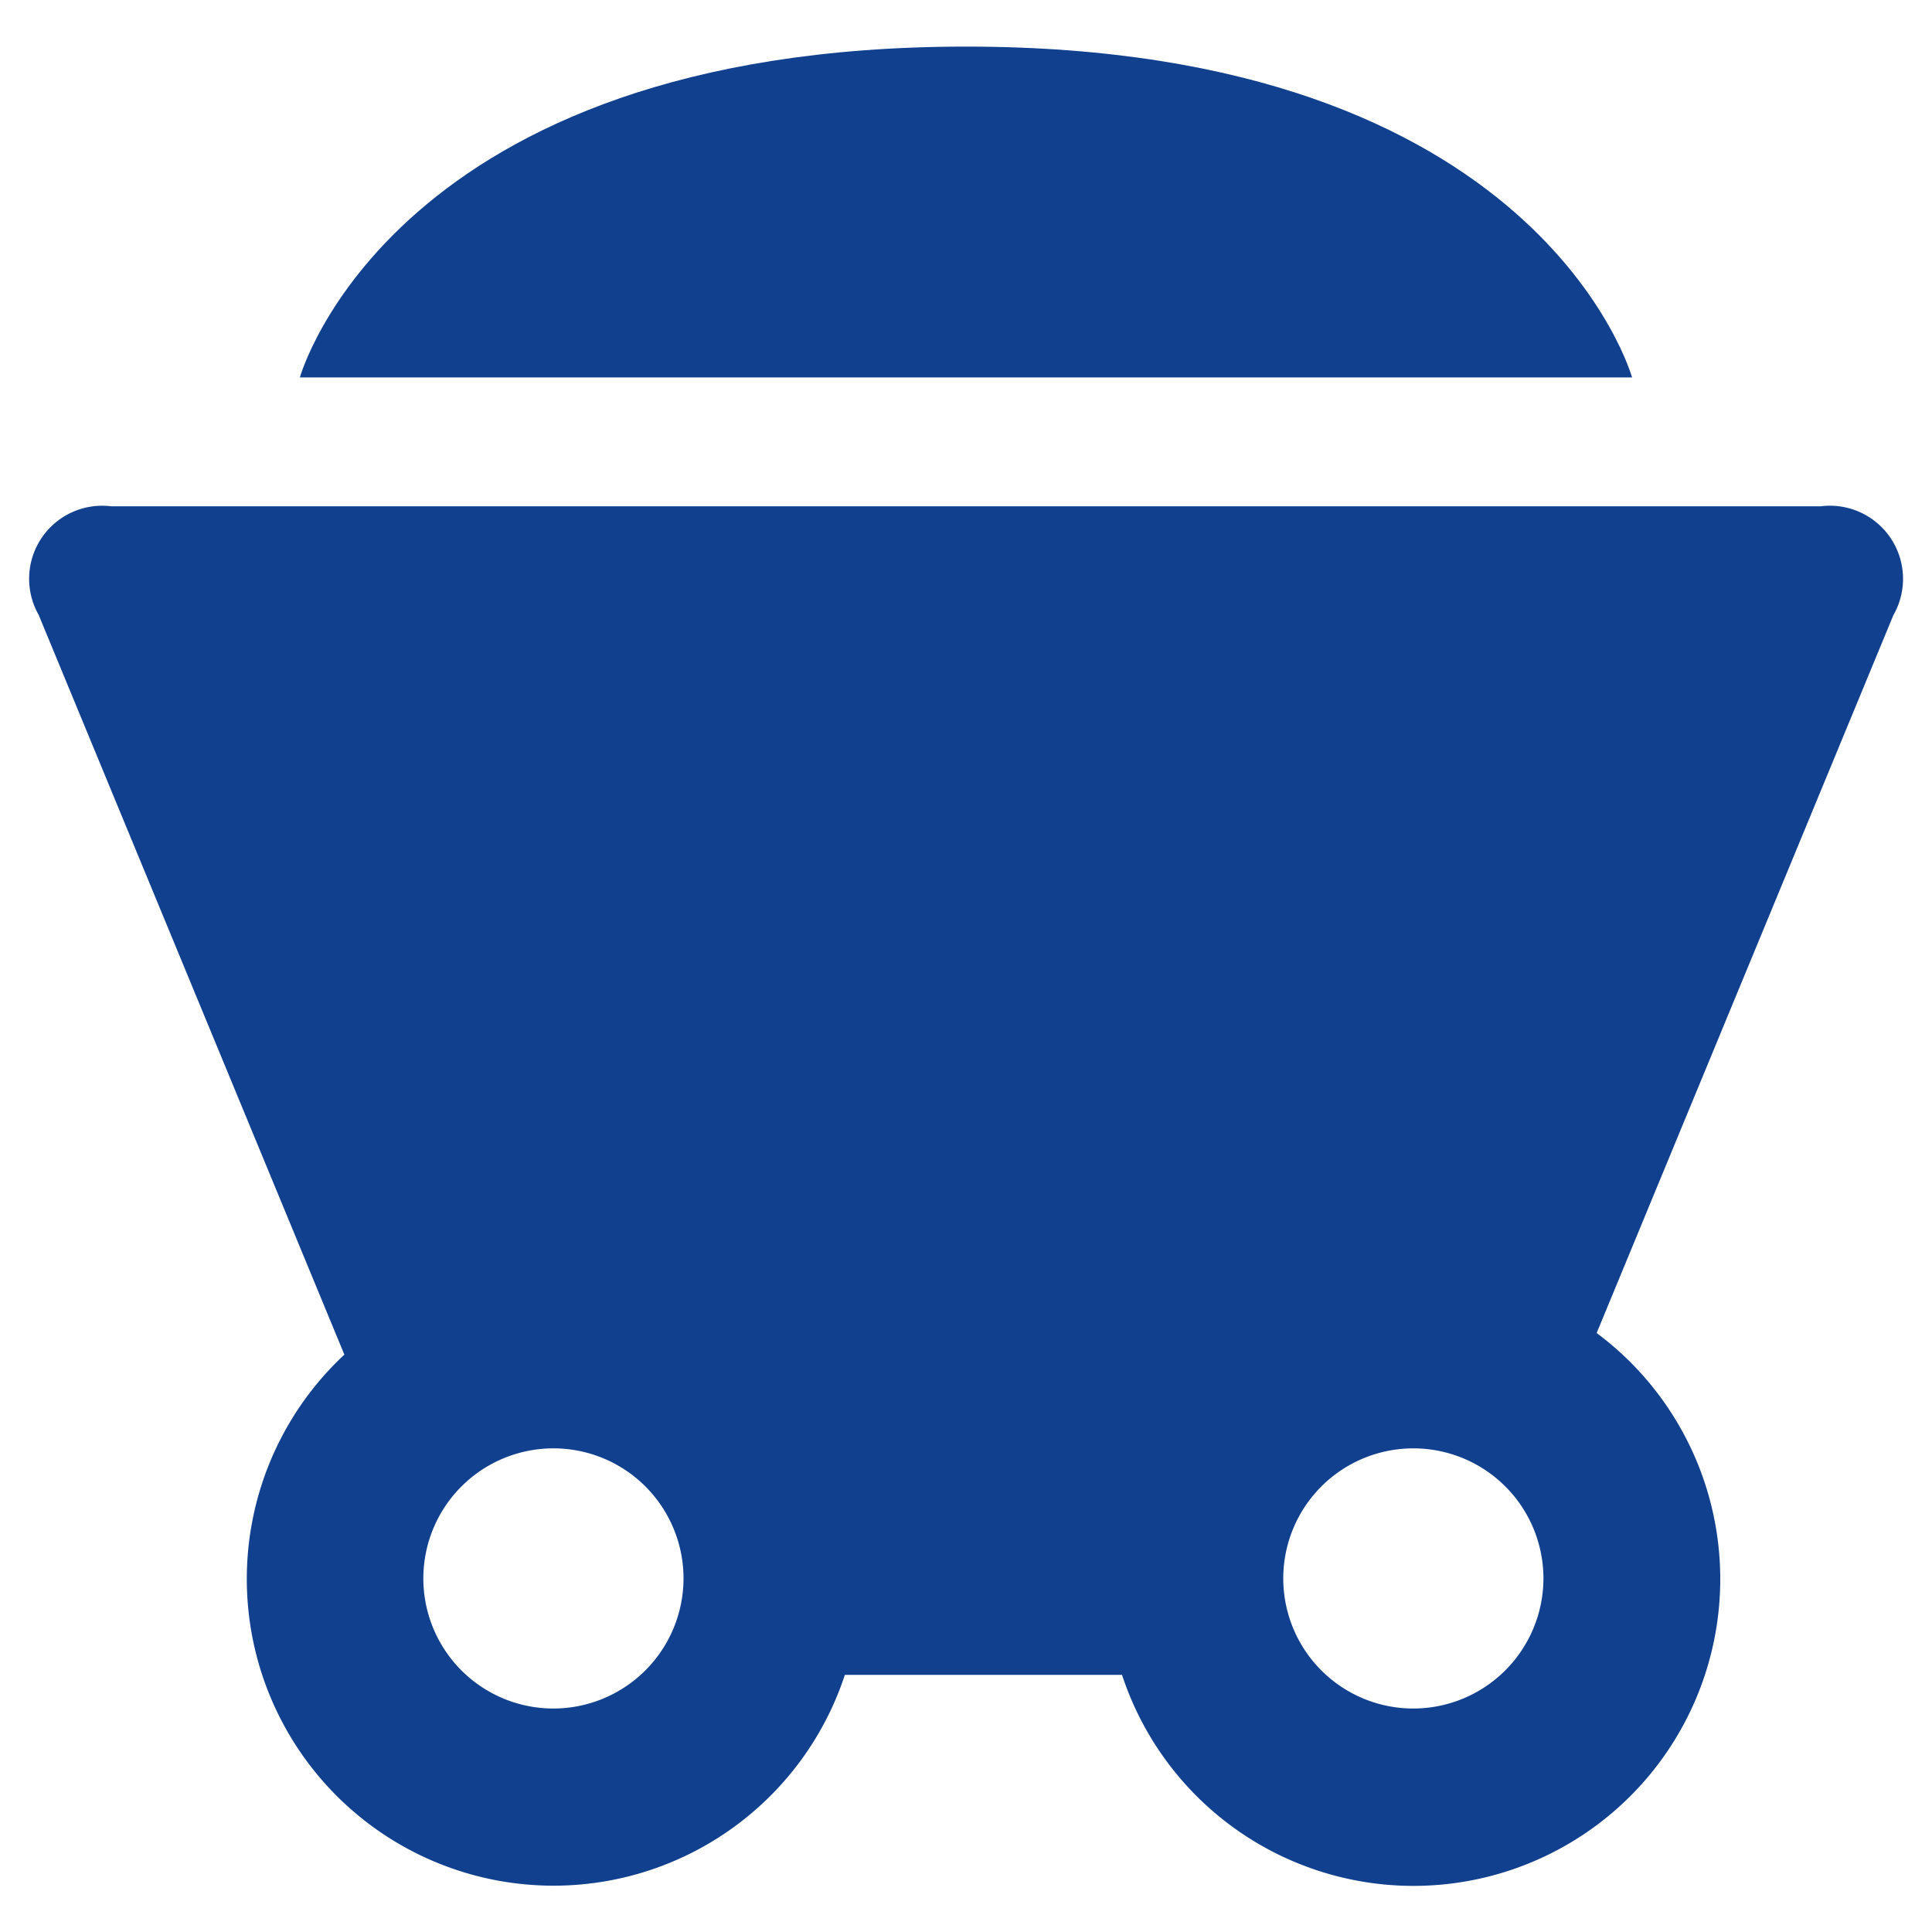
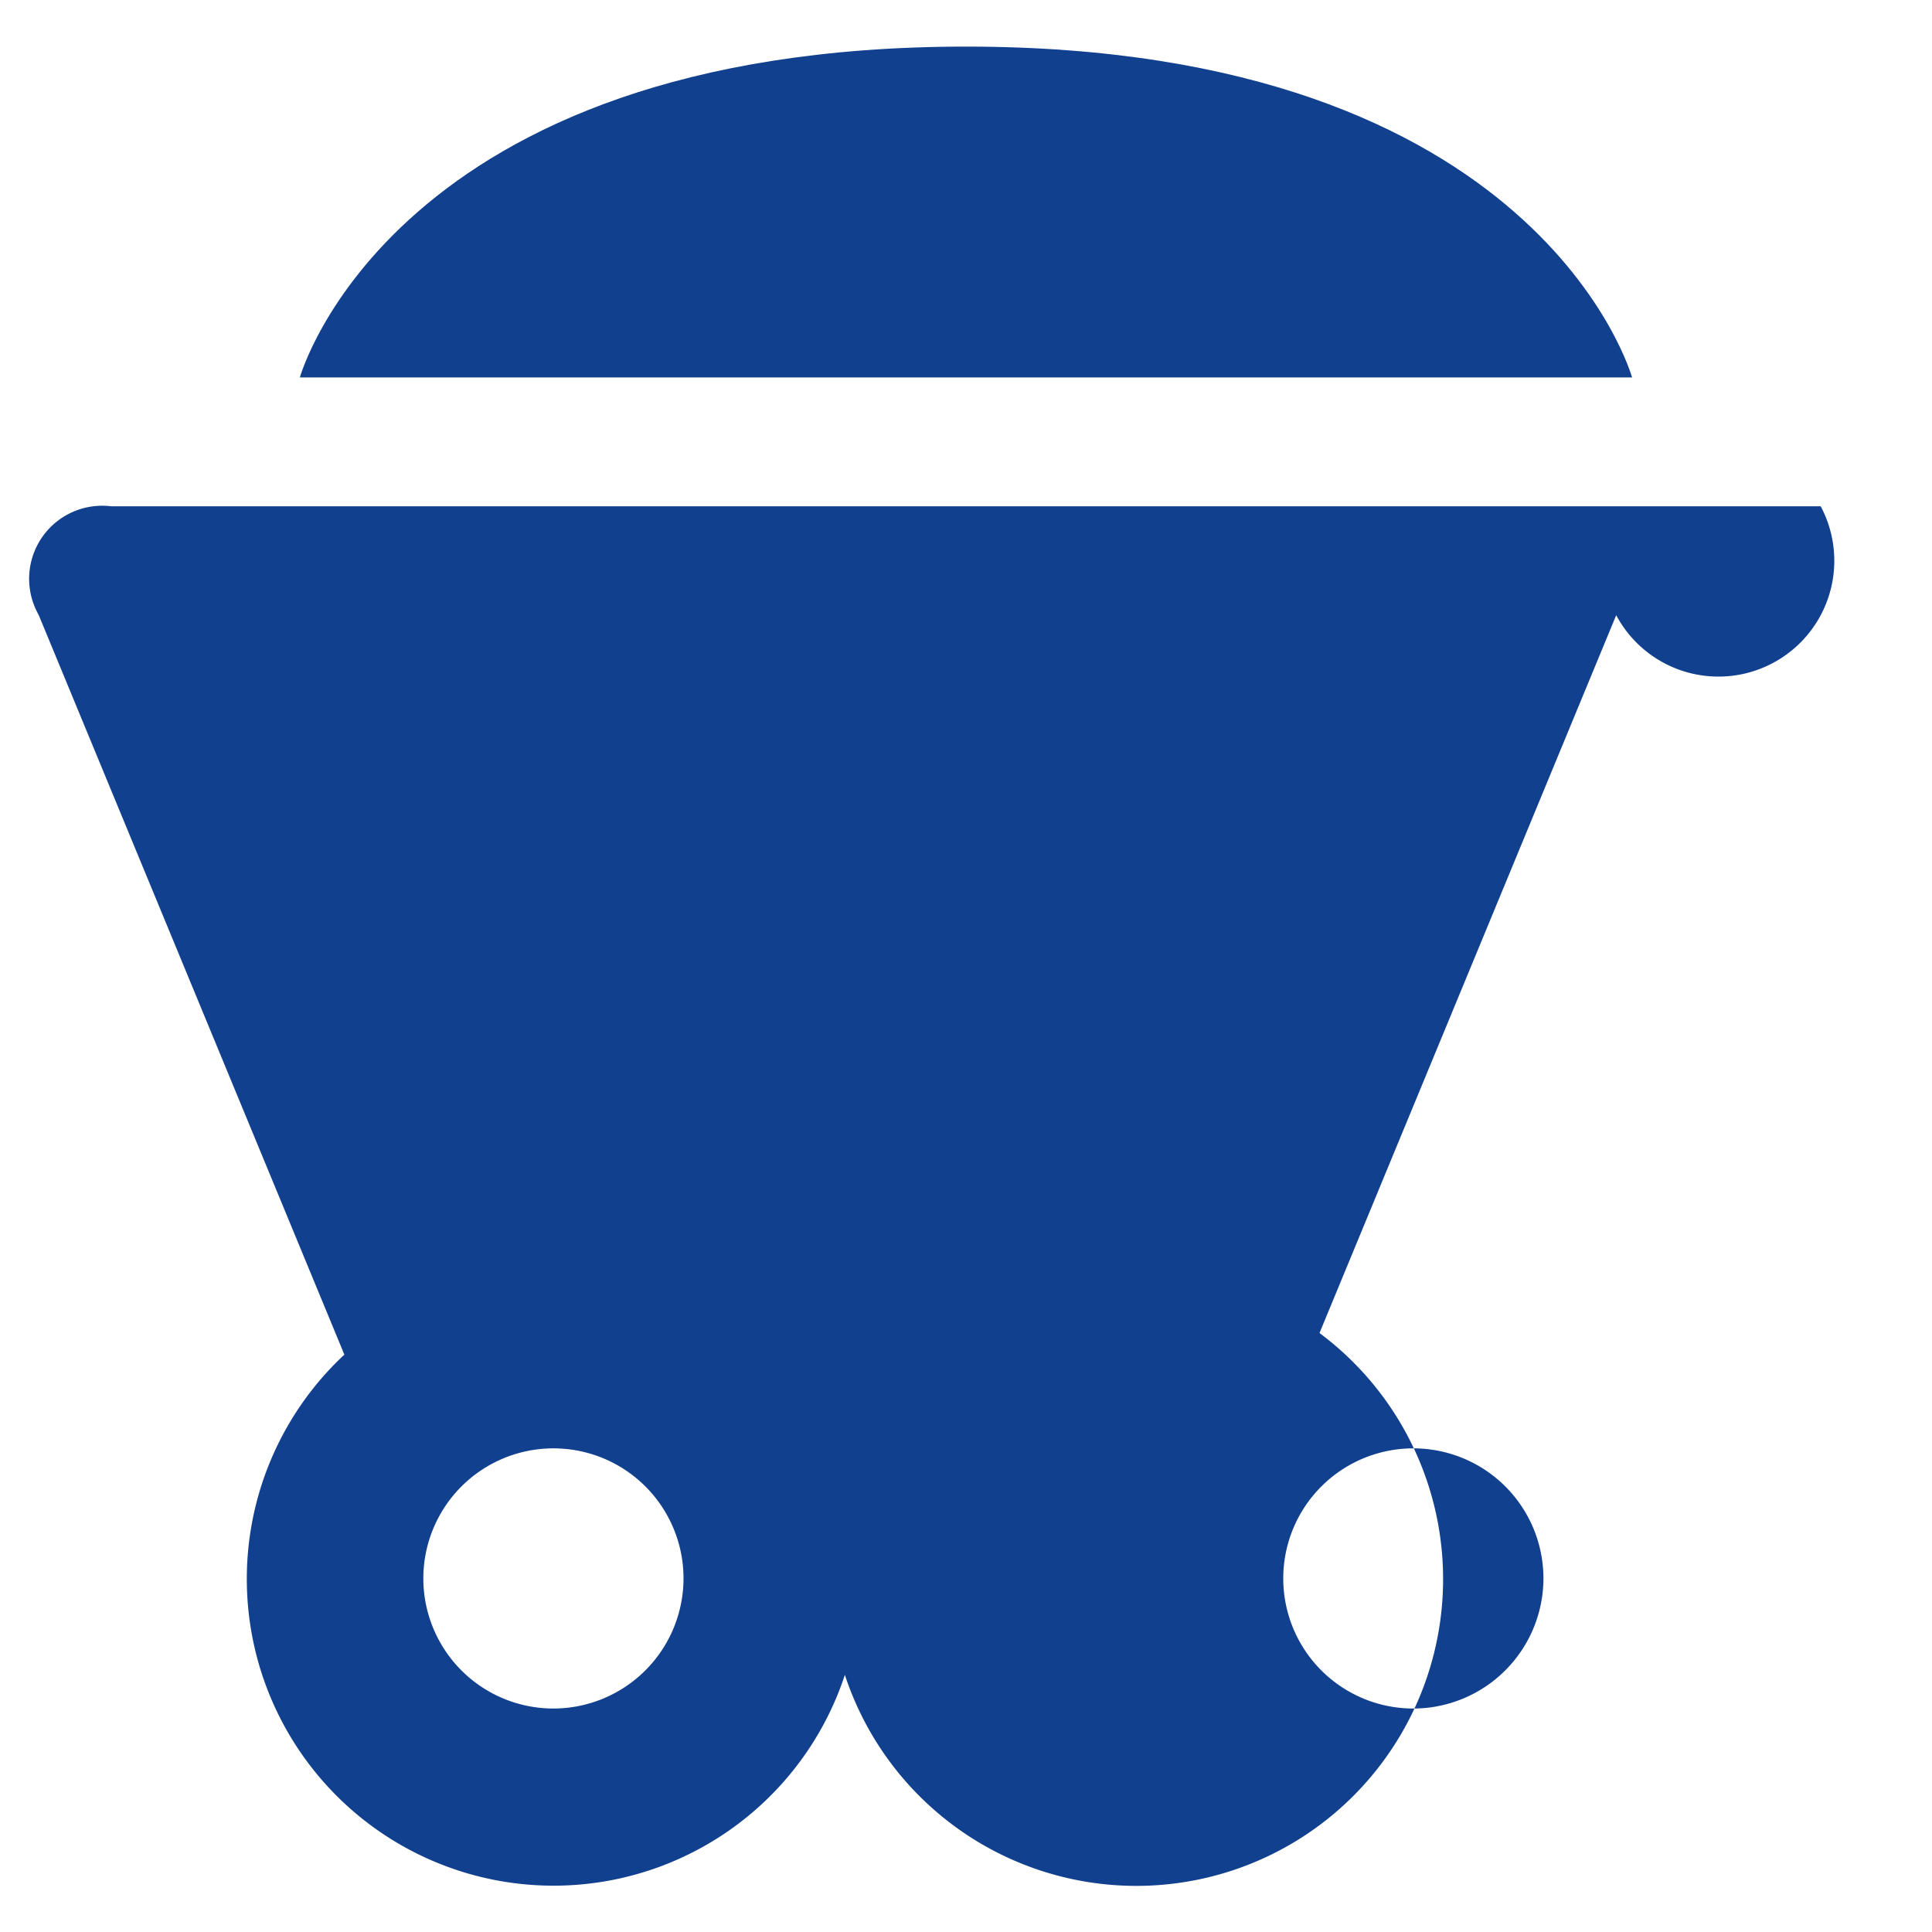
<svg xmlns="http://www.w3.org/2000/svg" id="Groupe_289" data-name="Groupe 289" width="33" height="33" viewBox="0 0 33 33">
-   <rect id="Rectangle_196" data-name="Rectangle 196" width="33" height="33" fill="none" />
  <g id="Groupe_294" data-name="Groupe 294" transform="translate(0.519 0.796)">
-     <path id="Tracé_172" data-name="Tracé 172" d="M30.58,12.91H1.381a1.248,1.248,0,0,0-1.24,1.854L5.363,27.4a5.239,5.239,0,1,0,8.549,5.47h4.734a5.24,5.24,0,1,0,8.107-5.839l5.068-12.261A1.249,1.249,0,0,0,30.58,12.91M8.935,33.445a2.222,2.222,0,1,1,2.221-2.222,2.225,2.225,0,0,1-2.221,2.222m14.687,0a2.222,2.222,0,1,1,2.222-2.222,2.225,2.225,0,0,1-2.222,2.222" transform="translate(0 -5.058)" fill="#11408f" />
+     <path id="Tracé_172" data-name="Tracé 172" d="M30.58,12.91H1.381a1.248,1.248,0,0,0-1.24,1.854L5.363,27.4a5.239,5.239,0,1,0,8.549,5.47a5.24,5.24,0,1,0,8.107-5.839l5.068-12.261A1.249,1.249,0,0,0,30.58,12.91M8.935,33.445a2.222,2.222,0,1,1,2.221-2.222,2.225,2.225,0,0,1-2.221,2.222m14.687,0a2.222,2.222,0,1,1,2.222-2.222,2.225,2.225,0,0,1-2.222,2.222" transform="translate(0 -5.058)" fill="#11408f" />
    <path id="Tracé_173" data-name="Tracé 173" d="M18.946,0C9.137,0,7.568,5.651,7.568,5.651H30.323S28.755,0,18.946,0" transform="translate(-2.965)" fill="#11408f" />
  </g>
</svg>